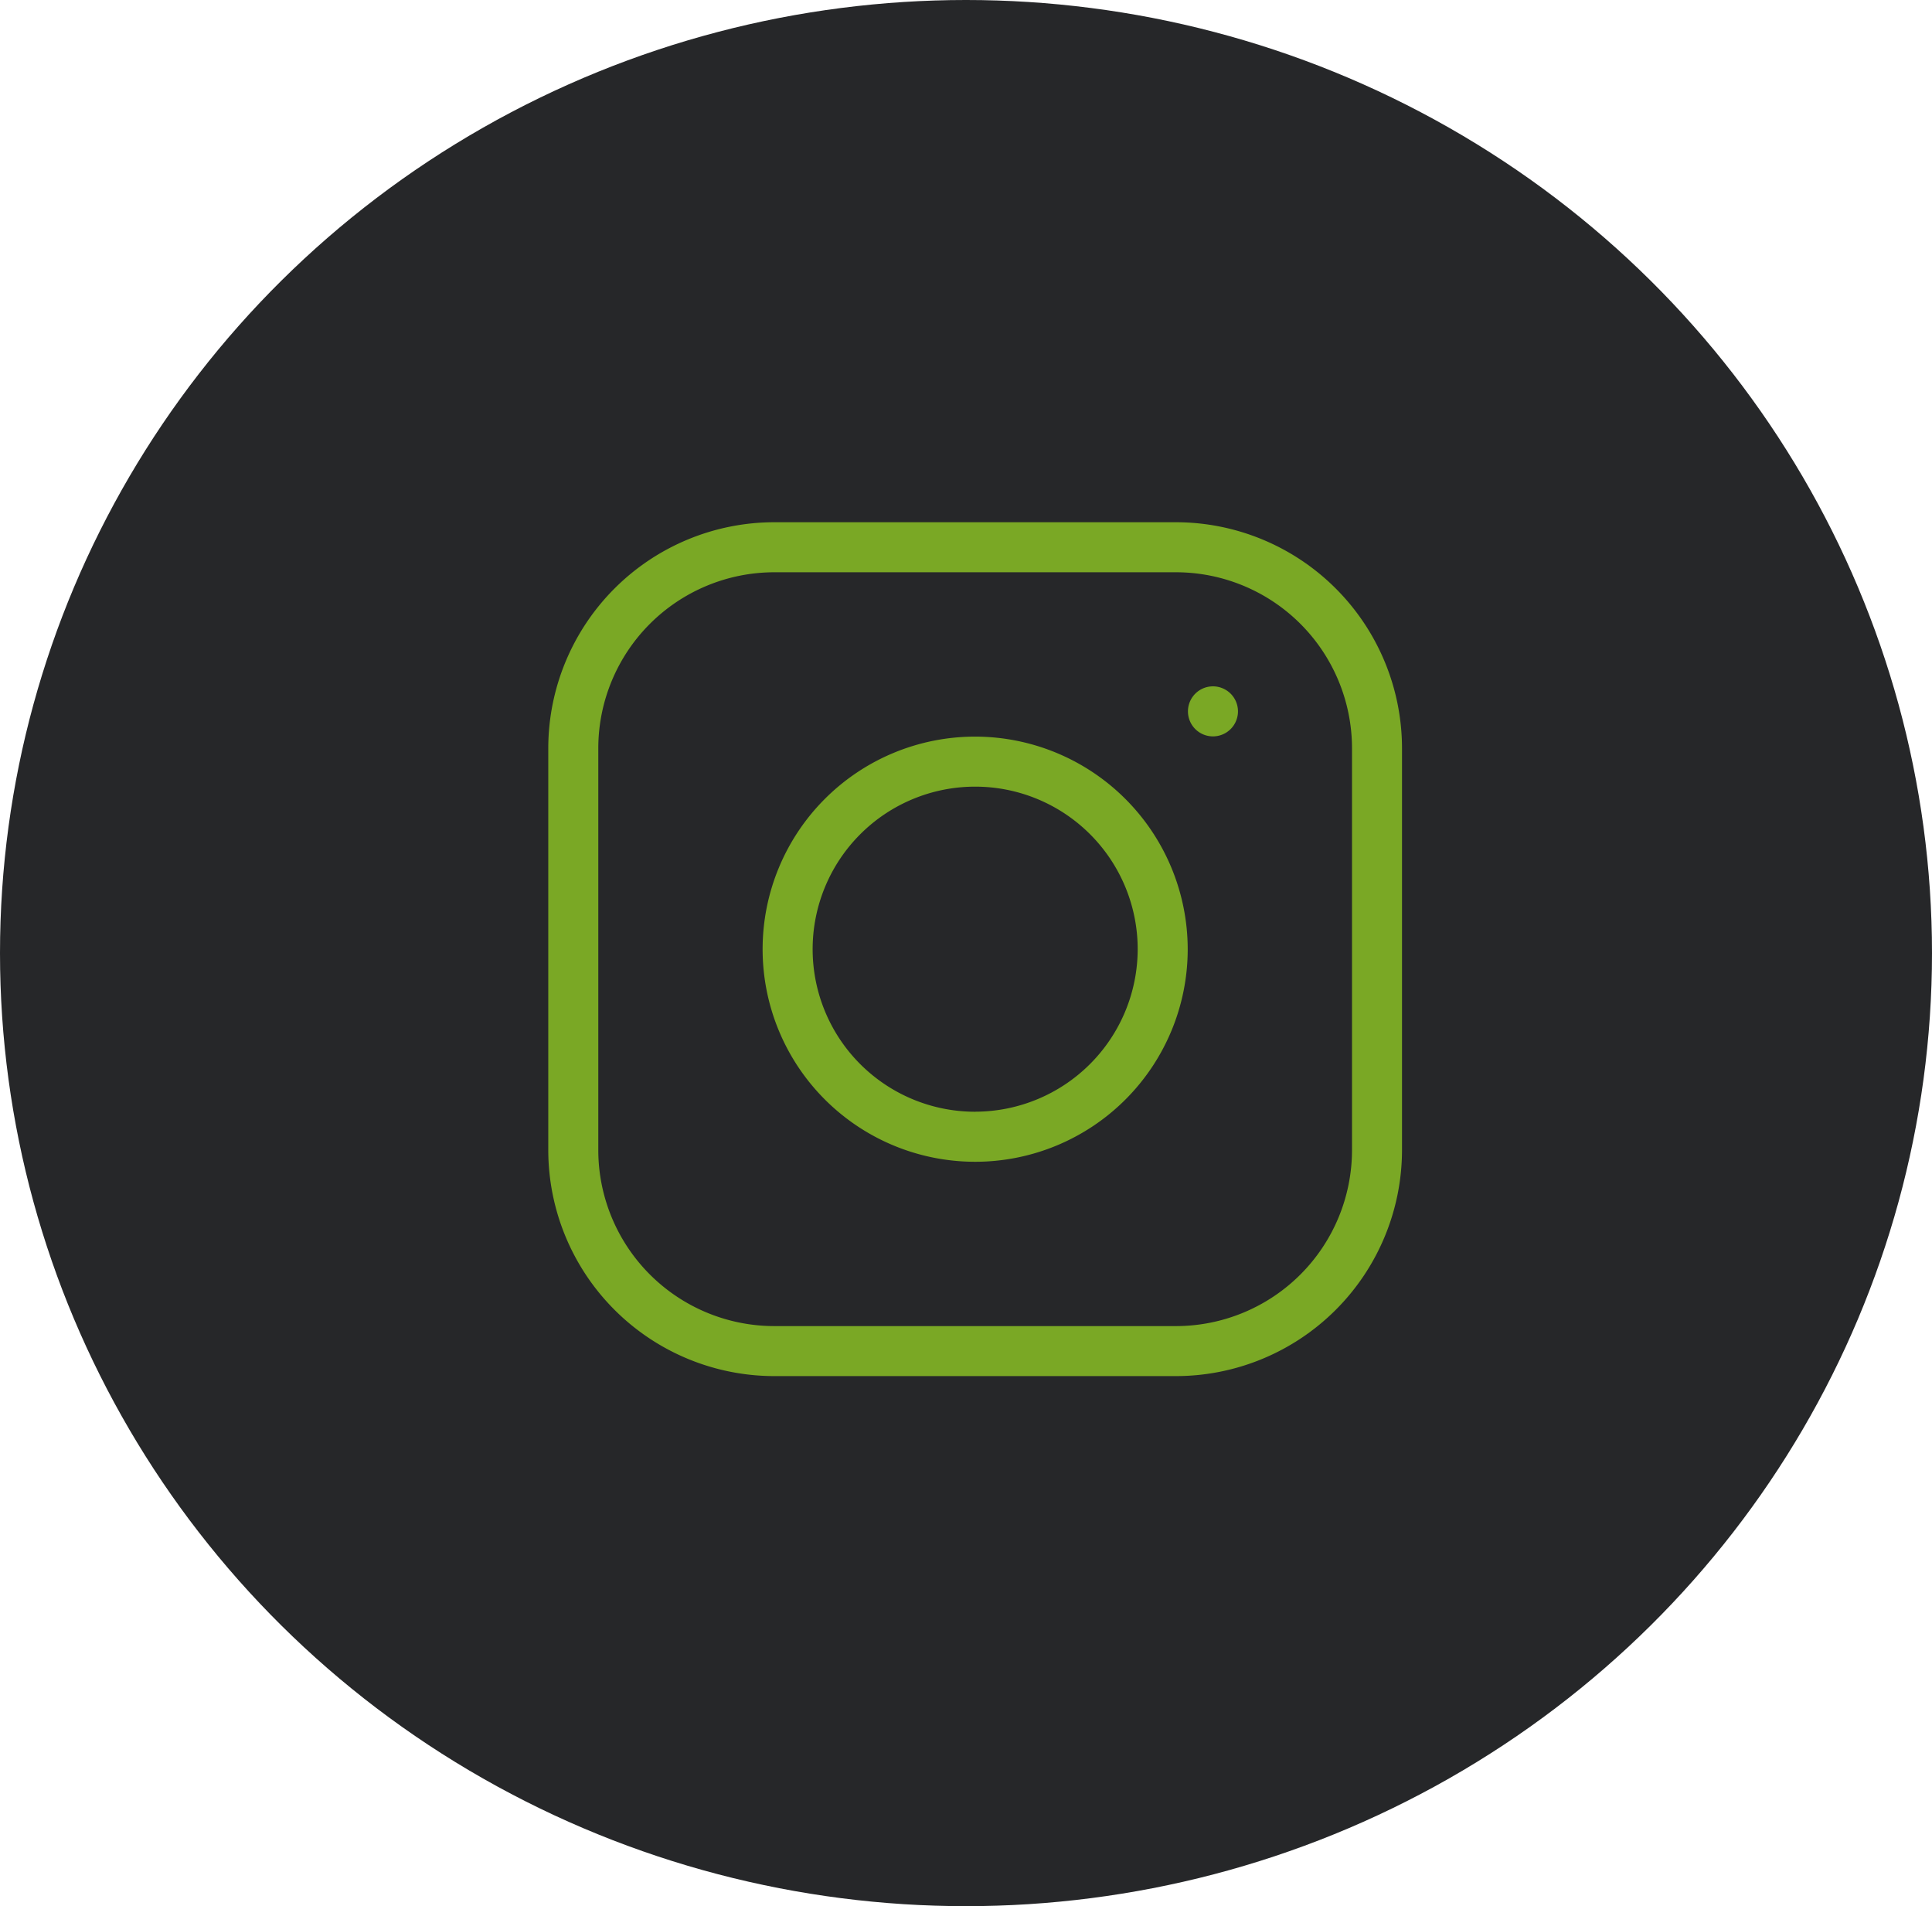
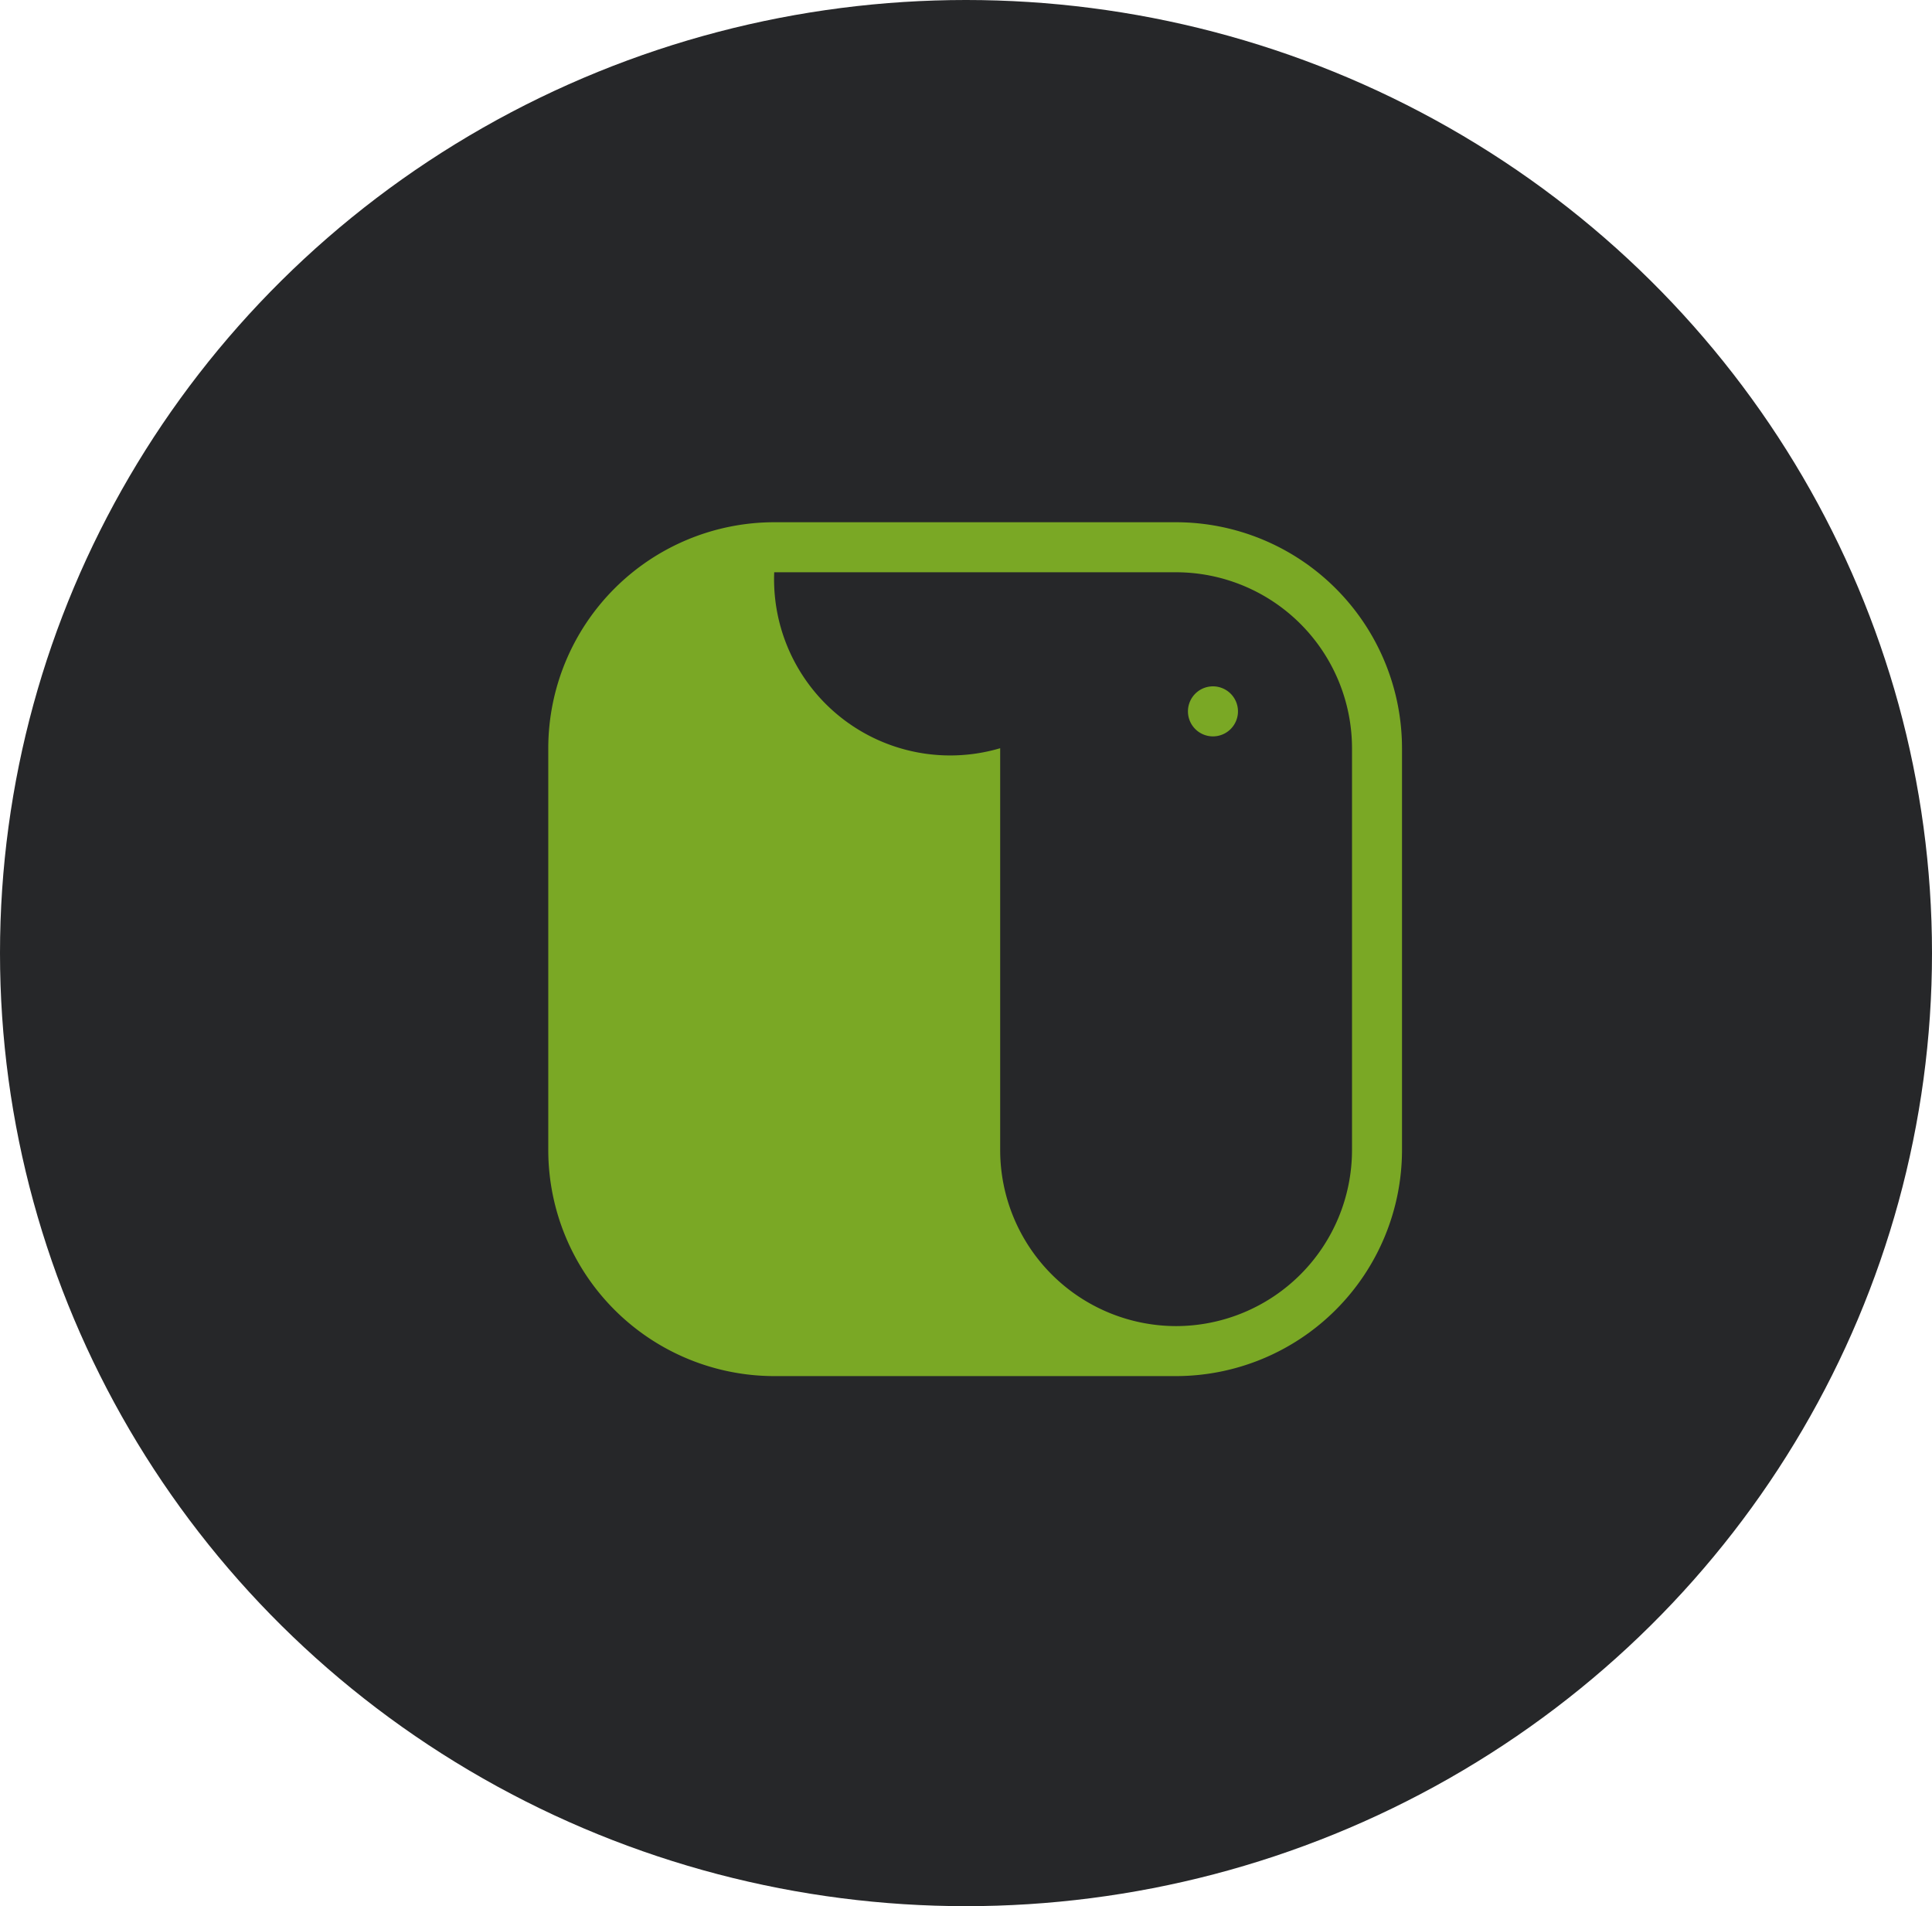
<svg xmlns="http://www.w3.org/2000/svg" width="74" height="73" viewBox="0 0 74 73">
  <g id="Group_100" data-name="Group 100" transform="translate(-1297 -950)">
    <g id="Group_92" data-name="Group 92" transform="translate(1296.682 950.002)">
      <ellipse id="Ellipse_11" data-name="Ellipse 11" cx="37" cy="36.5" rx="37" ry="36.5" transform="translate(0.318 -0.002)" fill="#262729" />
    </g>
    <g id="instagram_4_" data-name="instagram (4)" transform="translate(1318 970)">
-       <path id="Path_87" data-name="Path 87" d="M136.678,128.536a8.141,8.141,0,1,0,8.141,8.141A8.15,8.15,0,0,0,136.678,128.536Zm0,14.366a6.225,6.225,0,1,1,6.225-6.225A6.232,6.232,0,0,1,136.678,142.9Z" transform="translate(-120.327 -120.326)" fill="#7aa825" />
-       <path id="Path_88" data-name="Path 88" d="M24.047,0H8.654A8.664,8.664,0,0,0,0,8.654V24.047A8.664,8.664,0,0,0,8.654,32.7H24.047A8.664,8.664,0,0,0,32.7,24.047V8.654A8.664,8.664,0,0,0,24.047,0Zm6.738,24.047a6.746,6.746,0,0,1-6.738,6.738H8.654a6.746,6.746,0,0,1-6.738-6.738V8.654A6.746,6.746,0,0,1,8.654,1.916H24.047a6.746,6.746,0,0,1,6.738,6.738Z" fill="#7aa825" />
+       <path id="Path_88" data-name="Path 88" d="M24.047,0H8.654A8.664,8.664,0,0,0,0,8.654V24.047A8.664,8.664,0,0,0,8.654,32.7H24.047A8.664,8.664,0,0,0,32.7,24.047V8.654A8.664,8.664,0,0,0,24.047,0Zm6.738,24.047a6.746,6.746,0,0,1-6.738,6.738a6.746,6.746,0,0,1-6.738-6.738V8.654A6.746,6.746,0,0,1,8.654,1.916H24.047a6.746,6.746,0,0,1,6.738,6.738Z" fill="#7aa825" />
      <path id="Path_89" data-name="Path 89" d="M384.558,98.4a.958.958,0,1,0,.678.281A.962.962,0,0,0,384.558,98.4Z" transform="translate(-359.099 -92.115)" fill="#7aa825" />
    </g>
  </g>
</svg>